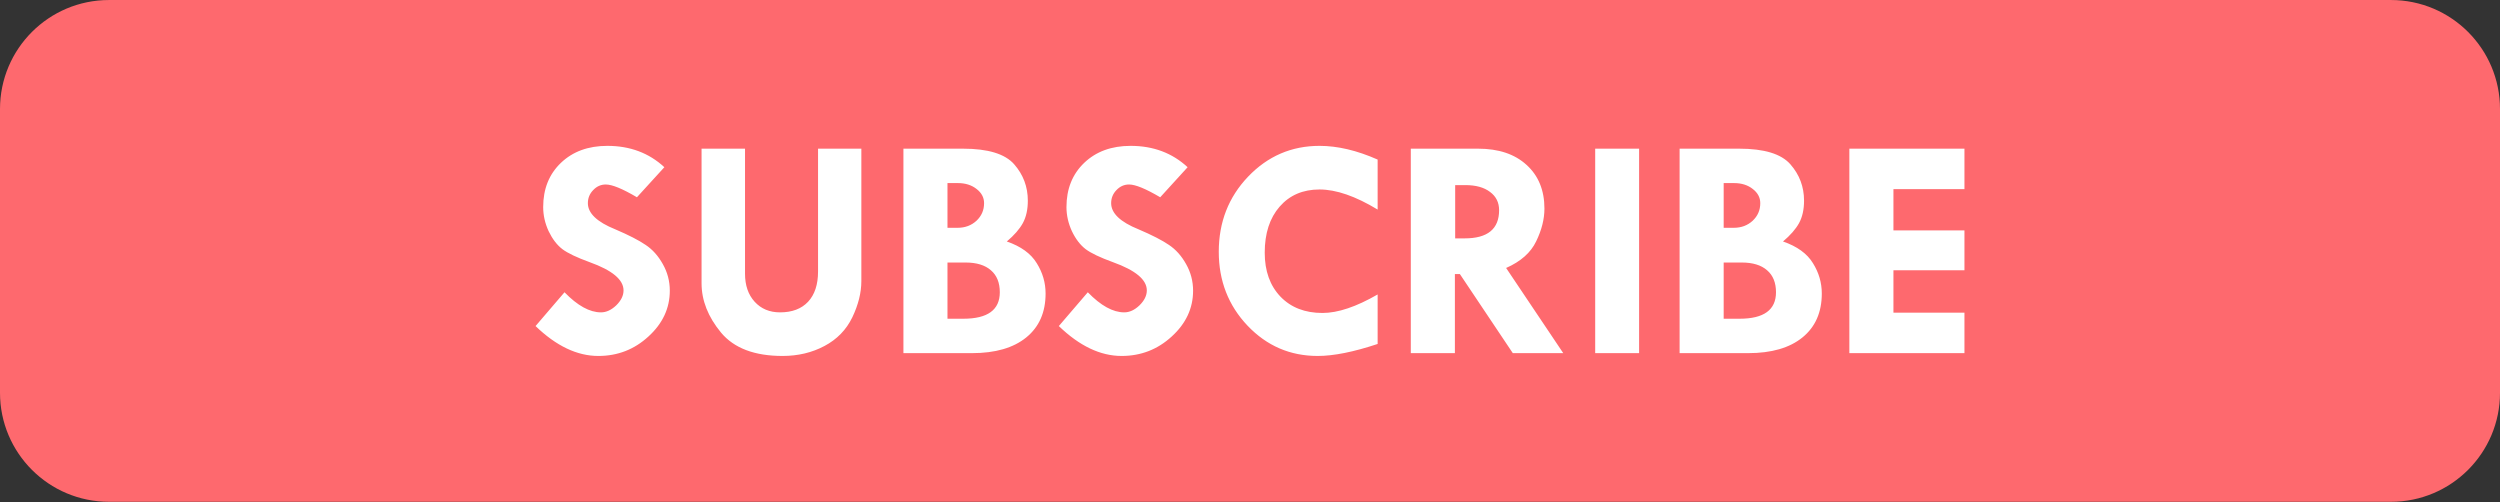
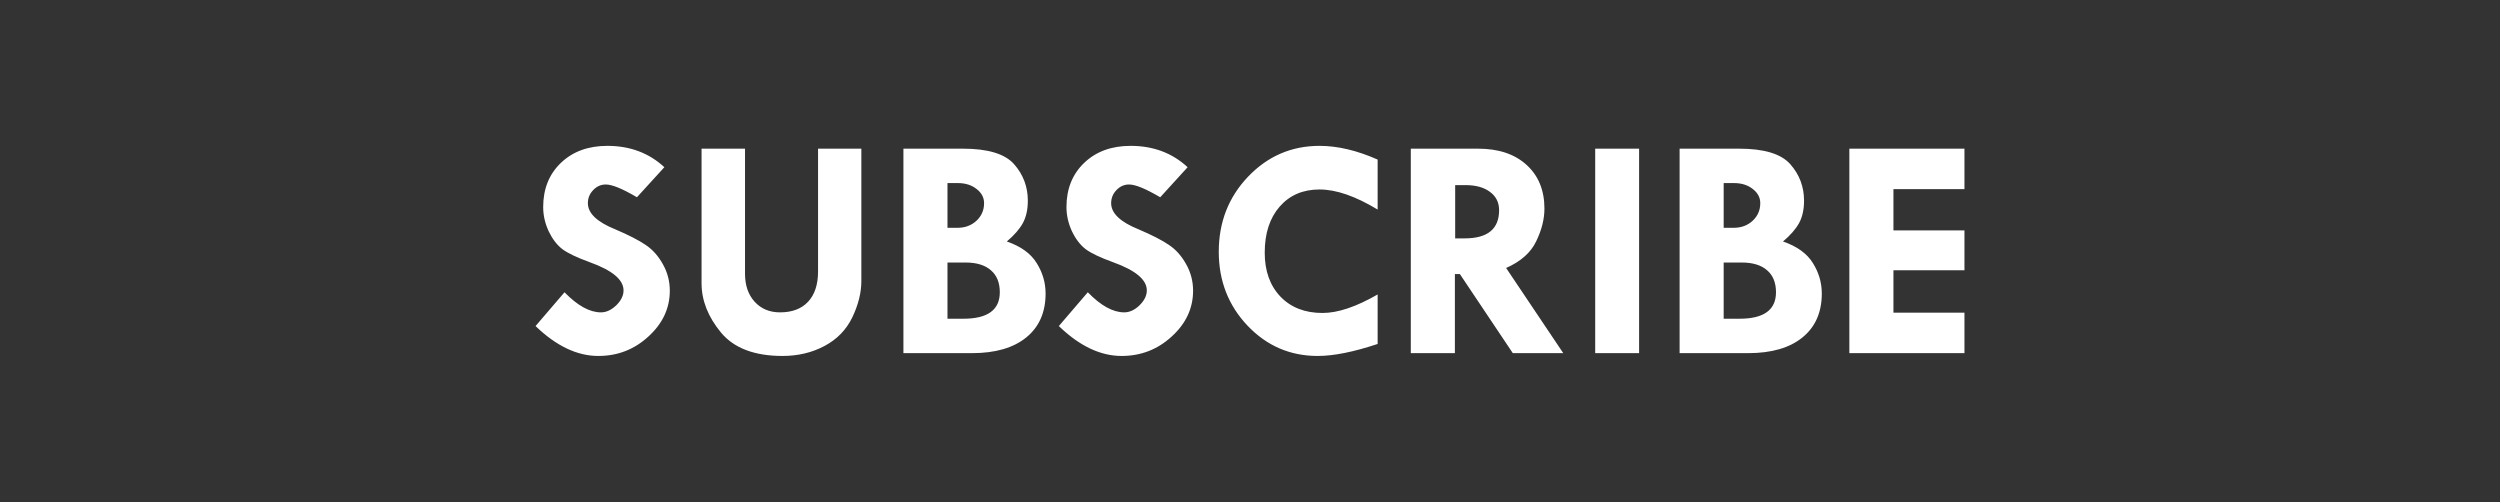
<svg xmlns="http://www.w3.org/2000/svg" fill="#000000" height="100.4" preserveAspectRatio="xMidYMid meet" version="1" viewBox="0.0 0.0 500.0 100.4" width="500" zoomAndPan="magnify">
  <rect x="0.0" y="0.0" width="500.0" height="100.4" fill="#333333" stroke="none" />
  <defs>
    <clipPath id="a">
      <path d="M 0 0 L 500 0 L 500 100.359 L 0 100.359 Z M 0 0" />
    </clipPath>
  </defs>
  <g>
    <g clip-path="url(#a)" id="change1_1">
-       <path d="M 478.195 100.359 L 21.805 100.359 C 9.762 100.359 0 90.598 0 78.555 L 0 21.809 C 0 9.766 9.762 0.004 21.805 0.004 L 478.195 0.004 C 490.238 0.004 500 9.766 500 21.809 L 500 78.555 C 500 90.598 490.238 100.359 478.195 100.359" fill="#fe696e" />
-     </g>
+       </g>
    <g id="change2_1">
      <path d="M 344.734 52.504 L 348.352 52.504 C 350.551 52.504 352.242 53.02 353.426 54.062 C 354.609 55.078 355.199 56.543 355.199 58.453 C 355.199 61.98 352.77 63.746 347.91 63.746 L 344.734 63.746 Z M 189.496 52.504 L 193.109 52.504 C 195.312 52.504 197.004 53.02 198.188 54.062 C 199.371 55.078 199.961 56.543 199.961 58.453 C 199.961 61.98 197.531 63.746 192.672 63.746 L 189.496 63.746 Z M 291.035 37.02 L 293.062 37.02 C 295.18 37.02 296.828 37.48 298.016 38.395 C 299.219 39.285 299.82 40.5 299.82 42.035 C 299.82 45.797 297.527 47.676 292.938 47.676 L 291.035 47.676 Z M 344.734 36.617 L 346.82 36.617 C 348.316 36.617 349.562 37.012 350.559 37.801 C 351.555 38.57 352.055 39.512 352.055 40.637 C 352.055 42.027 351.547 43.199 350.527 44.156 C 349.512 45.09 348.254 45.559 346.762 45.559 L 344.734 45.559 Z M 189.496 36.617 L 191.582 36.617 C 193.078 36.617 194.324 37.012 195.32 37.801 C 196.316 38.57 196.816 39.512 196.816 40.637 C 196.816 42.027 196.309 43.199 195.289 44.156 C 194.273 45.09 193.016 45.559 191.52 45.559 L 189.496 45.559 Z M 369.871 29.734 L 369.871 70.629 L 392.891 70.629 L 392.891 62.531 L 378.688 62.531 L 378.688 54.059 L 392.891 54.059 L 392.891 46.086 L 378.688 46.086 L 378.688 37.832 L 392.891 37.832 L 392.891 29.734 Z M 335.922 29.734 L 335.922 70.629 L 349.625 70.629 C 354.297 70.629 357.922 69.582 360.496 67.484 C 363.07 65.387 364.359 62.461 364.359 58.703 C 364.359 56.543 363.77 54.52 362.586 52.629 C 361.422 50.719 359.426 49.273 356.602 48.297 C 358.074 47.051 359.145 45.828 359.812 44.621 C 360.477 43.398 360.809 41.902 360.809 40.137 C 360.809 37.355 359.895 34.926 358.066 32.848 C 356.238 30.773 352.836 29.734 347.852 29.734 Z M 319.039 29.734 L 319.039 70.629 L 327.82 70.629 L 327.82 29.734 Z M 282.16 29.734 L 282.16 70.629 L 290.977 70.629 L 290.977 54.809 L 291.973 54.809 L 302.562 70.629 L 312.652 70.629 L 301.223 53.594 C 304.148 52.305 306.152 50.531 307.234 48.266 C 308.336 46.004 308.887 43.824 308.887 41.727 C 308.887 38.051 307.691 35.133 305.305 32.973 C 302.938 30.812 299.707 29.734 295.617 29.734 Z M 180.684 29.734 L 180.684 70.629 L 194.387 70.629 C 199.059 70.629 202.68 69.582 205.258 67.484 C 207.832 65.387 209.117 62.461 209.117 58.703 C 209.117 56.543 208.527 54.52 207.344 52.629 C 206.18 50.719 204.188 49.273 201.363 48.297 C 202.836 47.051 203.906 45.828 204.57 44.621 C 205.234 43.398 205.566 41.902 205.566 40.137 C 205.566 37.355 204.652 34.926 202.828 32.848 C 201 30.773 197.594 29.734 192.609 29.734 Z M 140.312 29.734 L 140.312 56.645 C 140.312 60.094 141.613 63.383 144.207 66.52 C 146.805 69.633 150.902 71.191 156.512 71.191 C 159.605 71.191 162.398 70.527 164.891 69.199 C 167.402 67.871 169.258 65.957 170.465 63.465 C 171.668 60.953 172.27 58.535 172.27 56.211 L 172.27 29.734 L 163.609 29.734 L 163.609 54.309 C 163.609 56.906 162.949 58.918 161.617 60.352 C 160.289 61.766 158.422 62.473 156.012 62.473 C 153.914 62.473 152.223 61.766 150.934 60.352 C 149.648 58.941 149.004 57.07 149.004 54.746 L 149.004 29.734 Z M 263.906 29.172 C 258.301 29.172 253.535 31.23 249.609 35.34 C 245.707 39.434 243.754 44.438 243.754 50.355 C 243.754 56.168 245.676 61.098 249.52 65.148 C 253.359 69.176 258.031 71.191 263.531 71.191 C 266.73 71.191 270.73 70.391 275.527 68.793 L 275.527 58.891 C 271.246 61.359 267.574 62.594 264.5 62.594 C 260.988 62.594 258.188 61.504 256.09 59.324 C 253.992 57.125 252.945 54.195 252.945 50.539 C 252.945 46.676 253.941 43.605 255.934 41.32 C 257.93 39.035 260.586 37.895 263.906 37.895 C 267.23 37.895 271.105 39.234 275.527 41.914 L 275.527 31.914 C 271.395 30.086 267.52 29.172 263.906 29.172 Z M 226.125 29.172 C 222.305 29.172 219.211 30.305 216.844 32.566 C 214.477 34.832 213.293 37.781 213.293 41.414 C 213.293 43.055 213.656 44.664 214.383 46.242 C 215.129 47.801 216.043 48.996 217.121 49.824 C 218.203 50.637 220.031 51.504 222.605 52.441 C 227.113 54.062 229.363 55.941 229.363 58.078 C 229.363 59.117 228.875 60.113 227.898 61.07 C 226.926 62.004 225.906 62.473 224.848 62.473 C 222.586 62.473 220.156 61.129 217.562 58.453 L 211.766 65.211 C 215.898 69.199 220.082 71.191 224.32 71.191 C 228.18 71.191 231.523 69.895 234.348 67.297 C 237.195 64.703 238.617 61.648 238.617 58.141 C 238.617 56.23 238.148 54.453 237.215 52.812 C 236.301 51.172 235.156 49.895 233.789 48.984 C 232.418 48.047 230.395 47.012 227.715 45.867 C 224.059 44.395 222.23 42.648 222.23 40.637 C 222.23 39.617 222.586 38.746 223.289 38.02 C 223.996 37.273 224.84 36.898 225.812 36.898 C 227.082 36.898 229.156 37.75 232.043 39.453 L 237.523 33.441 C 234.453 30.594 230.652 29.172 226.125 29.172 Z M 121.473 29.172 C 117.648 29.172 114.555 30.305 112.188 32.566 C 109.82 34.832 108.637 37.781 108.637 41.414 C 108.637 43.055 109 44.664 109.727 46.242 C 110.477 47.801 111.391 48.996 112.469 49.824 C 113.547 50.637 115.375 51.504 117.949 52.441 C 122.457 54.062 124.707 55.941 124.707 58.078 C 124.707 59.117 124.223 60.113 123.246 61.07 C 122.27 62.004 121.25 62.473 120.191 62.473 C 117.93 62.473 115.5 61.129 112.902 58.453 L 107.109 65.211 C 111.242 69.199 115.43 71.191 119.664 71.191 C 123.527 71.191 126.867 69.895 129.691 67.297 C 132.535 64.703 133.961 61.648 133.961 58.141 C 133.961 56.23 133.492 54.453 132.559 52.812 C 131.645 51.172 130.504 49.895 129.129 48.984 C 127.762 48.047 125.734 47.012 123.059 45.867 C 119.402 44.395 117.574 42.648 117.574 40.637 C 117.574 39.617 117.93 38.746 118.637 38.02 C 119.34 37.273 120.184 36.898 121.16 36.898 C 122.426 36.898 124.504 37.75 127.387 39.453 L 132.871 33.441 C 129.797 30.594 125.996 29.172 121.473 29.172" fill="#ffffff" />
    </g>
  </g>
</svg>